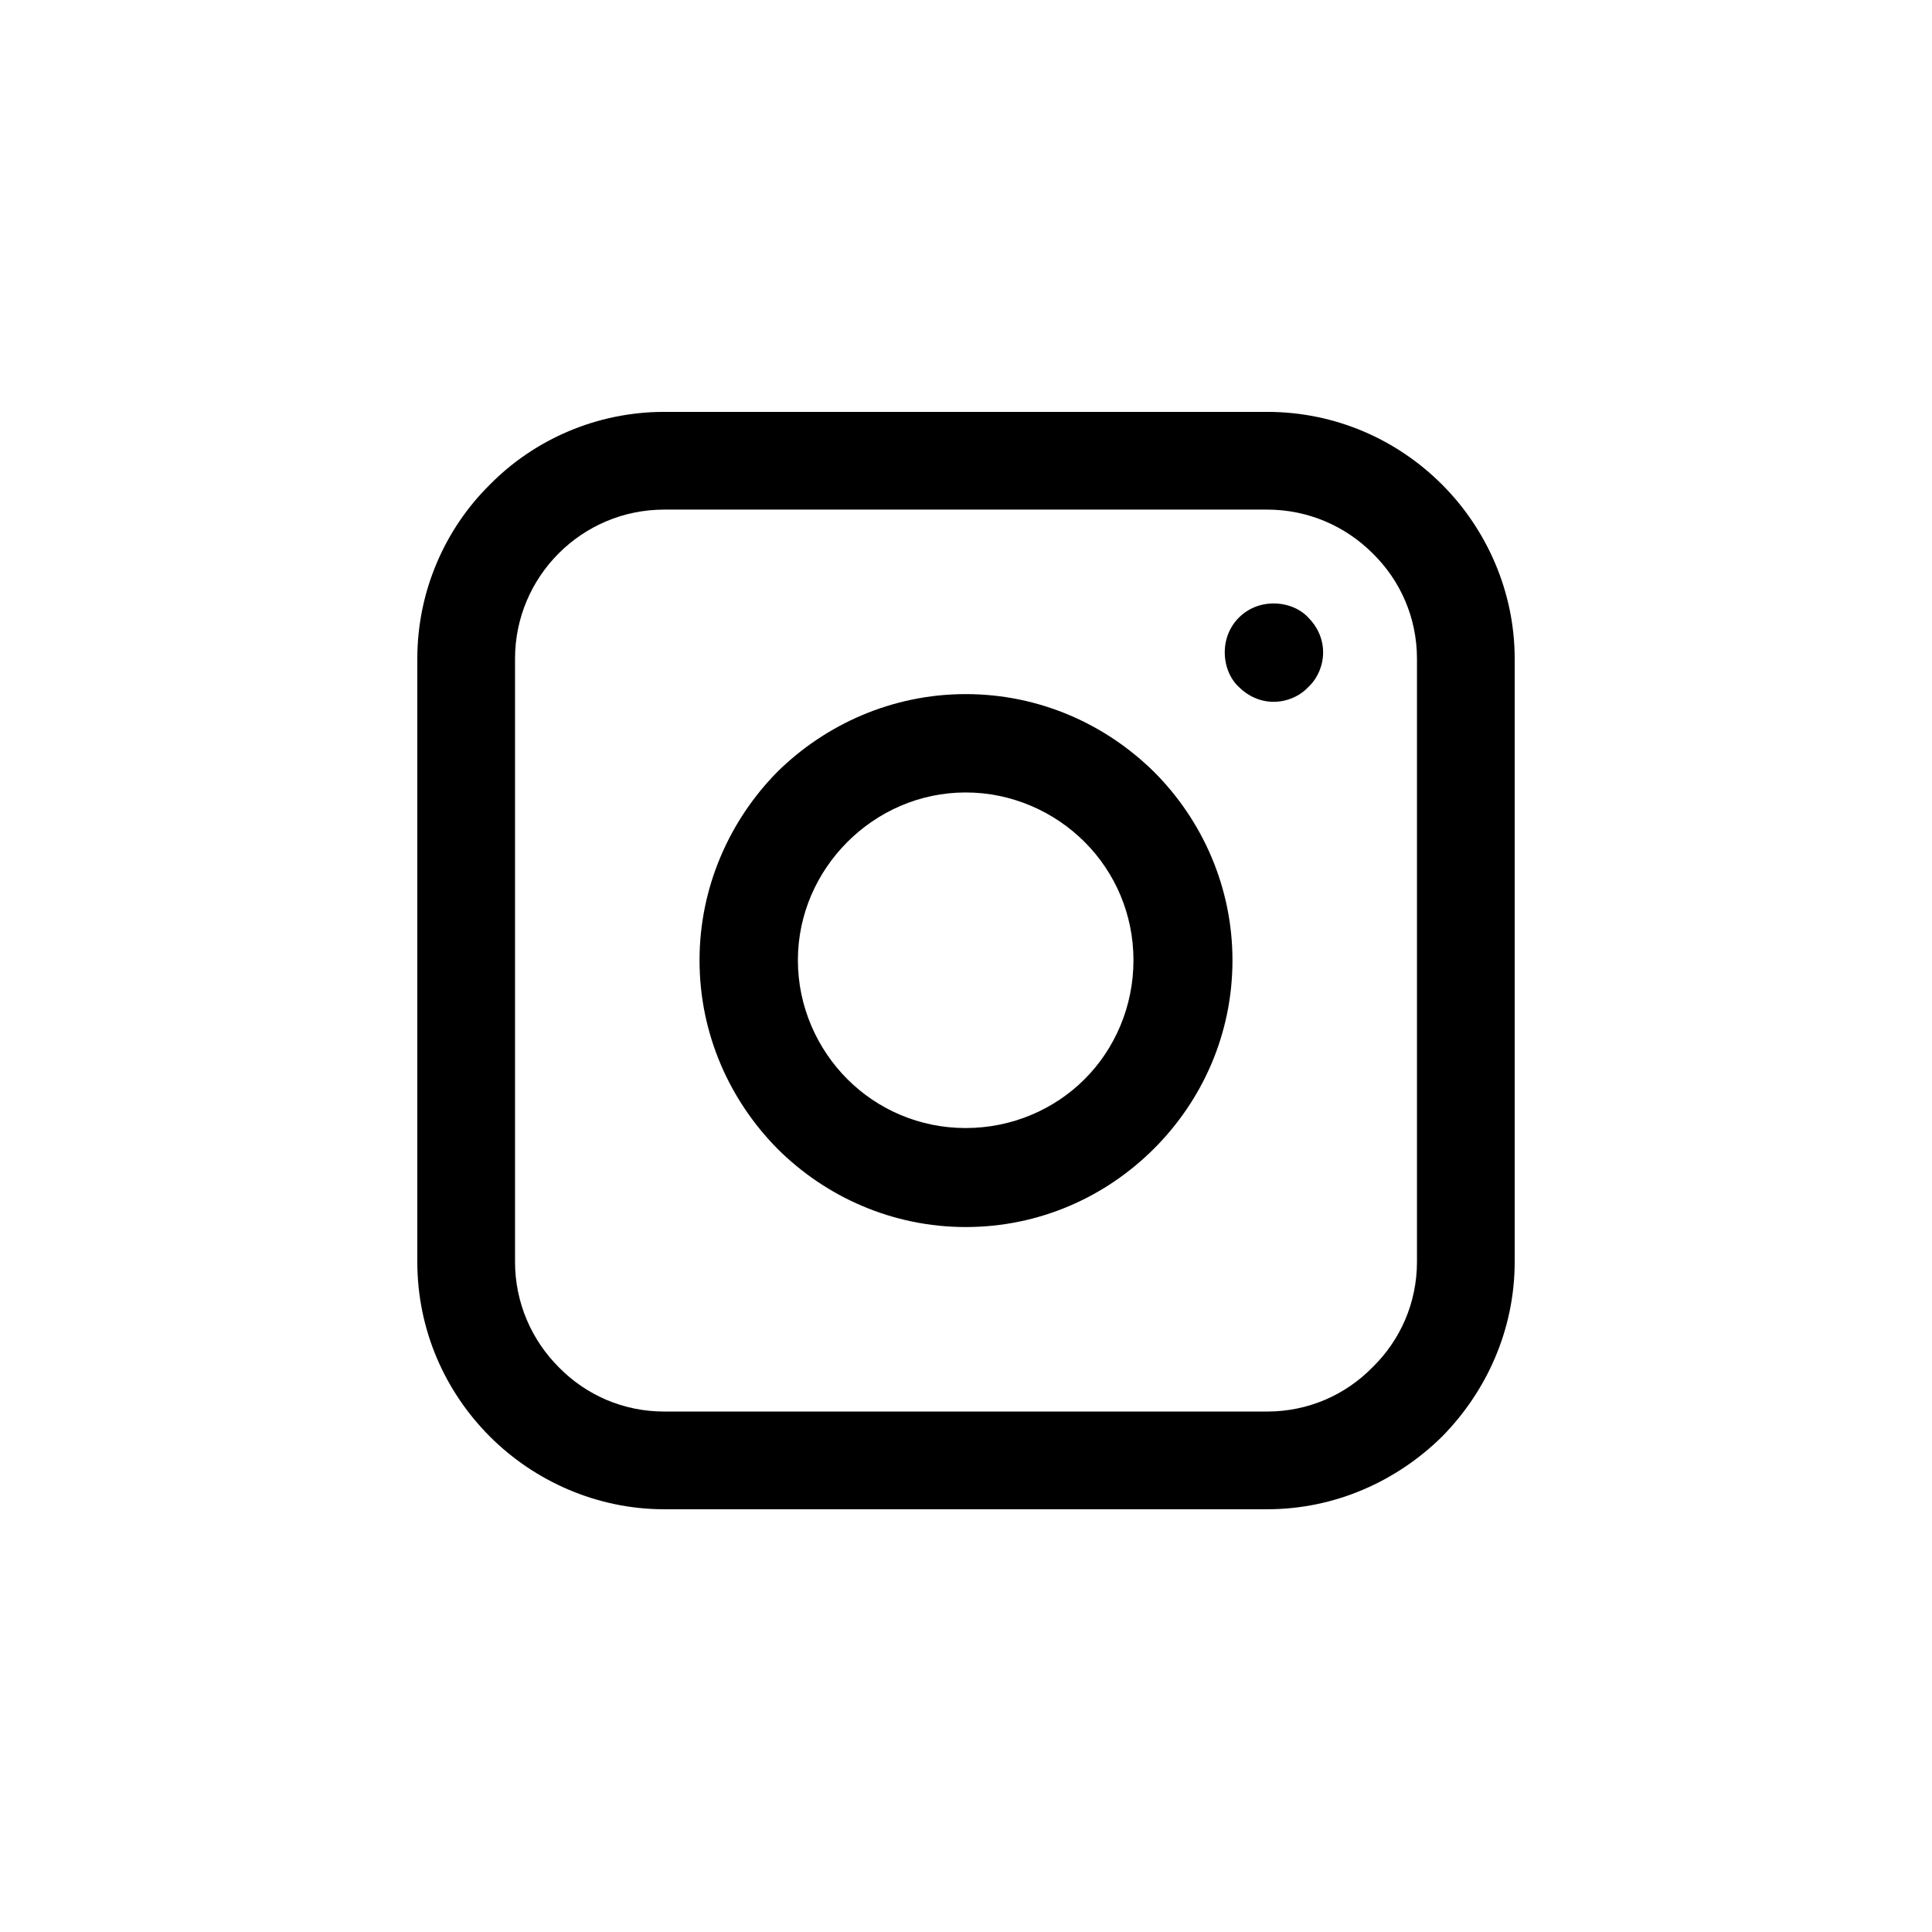
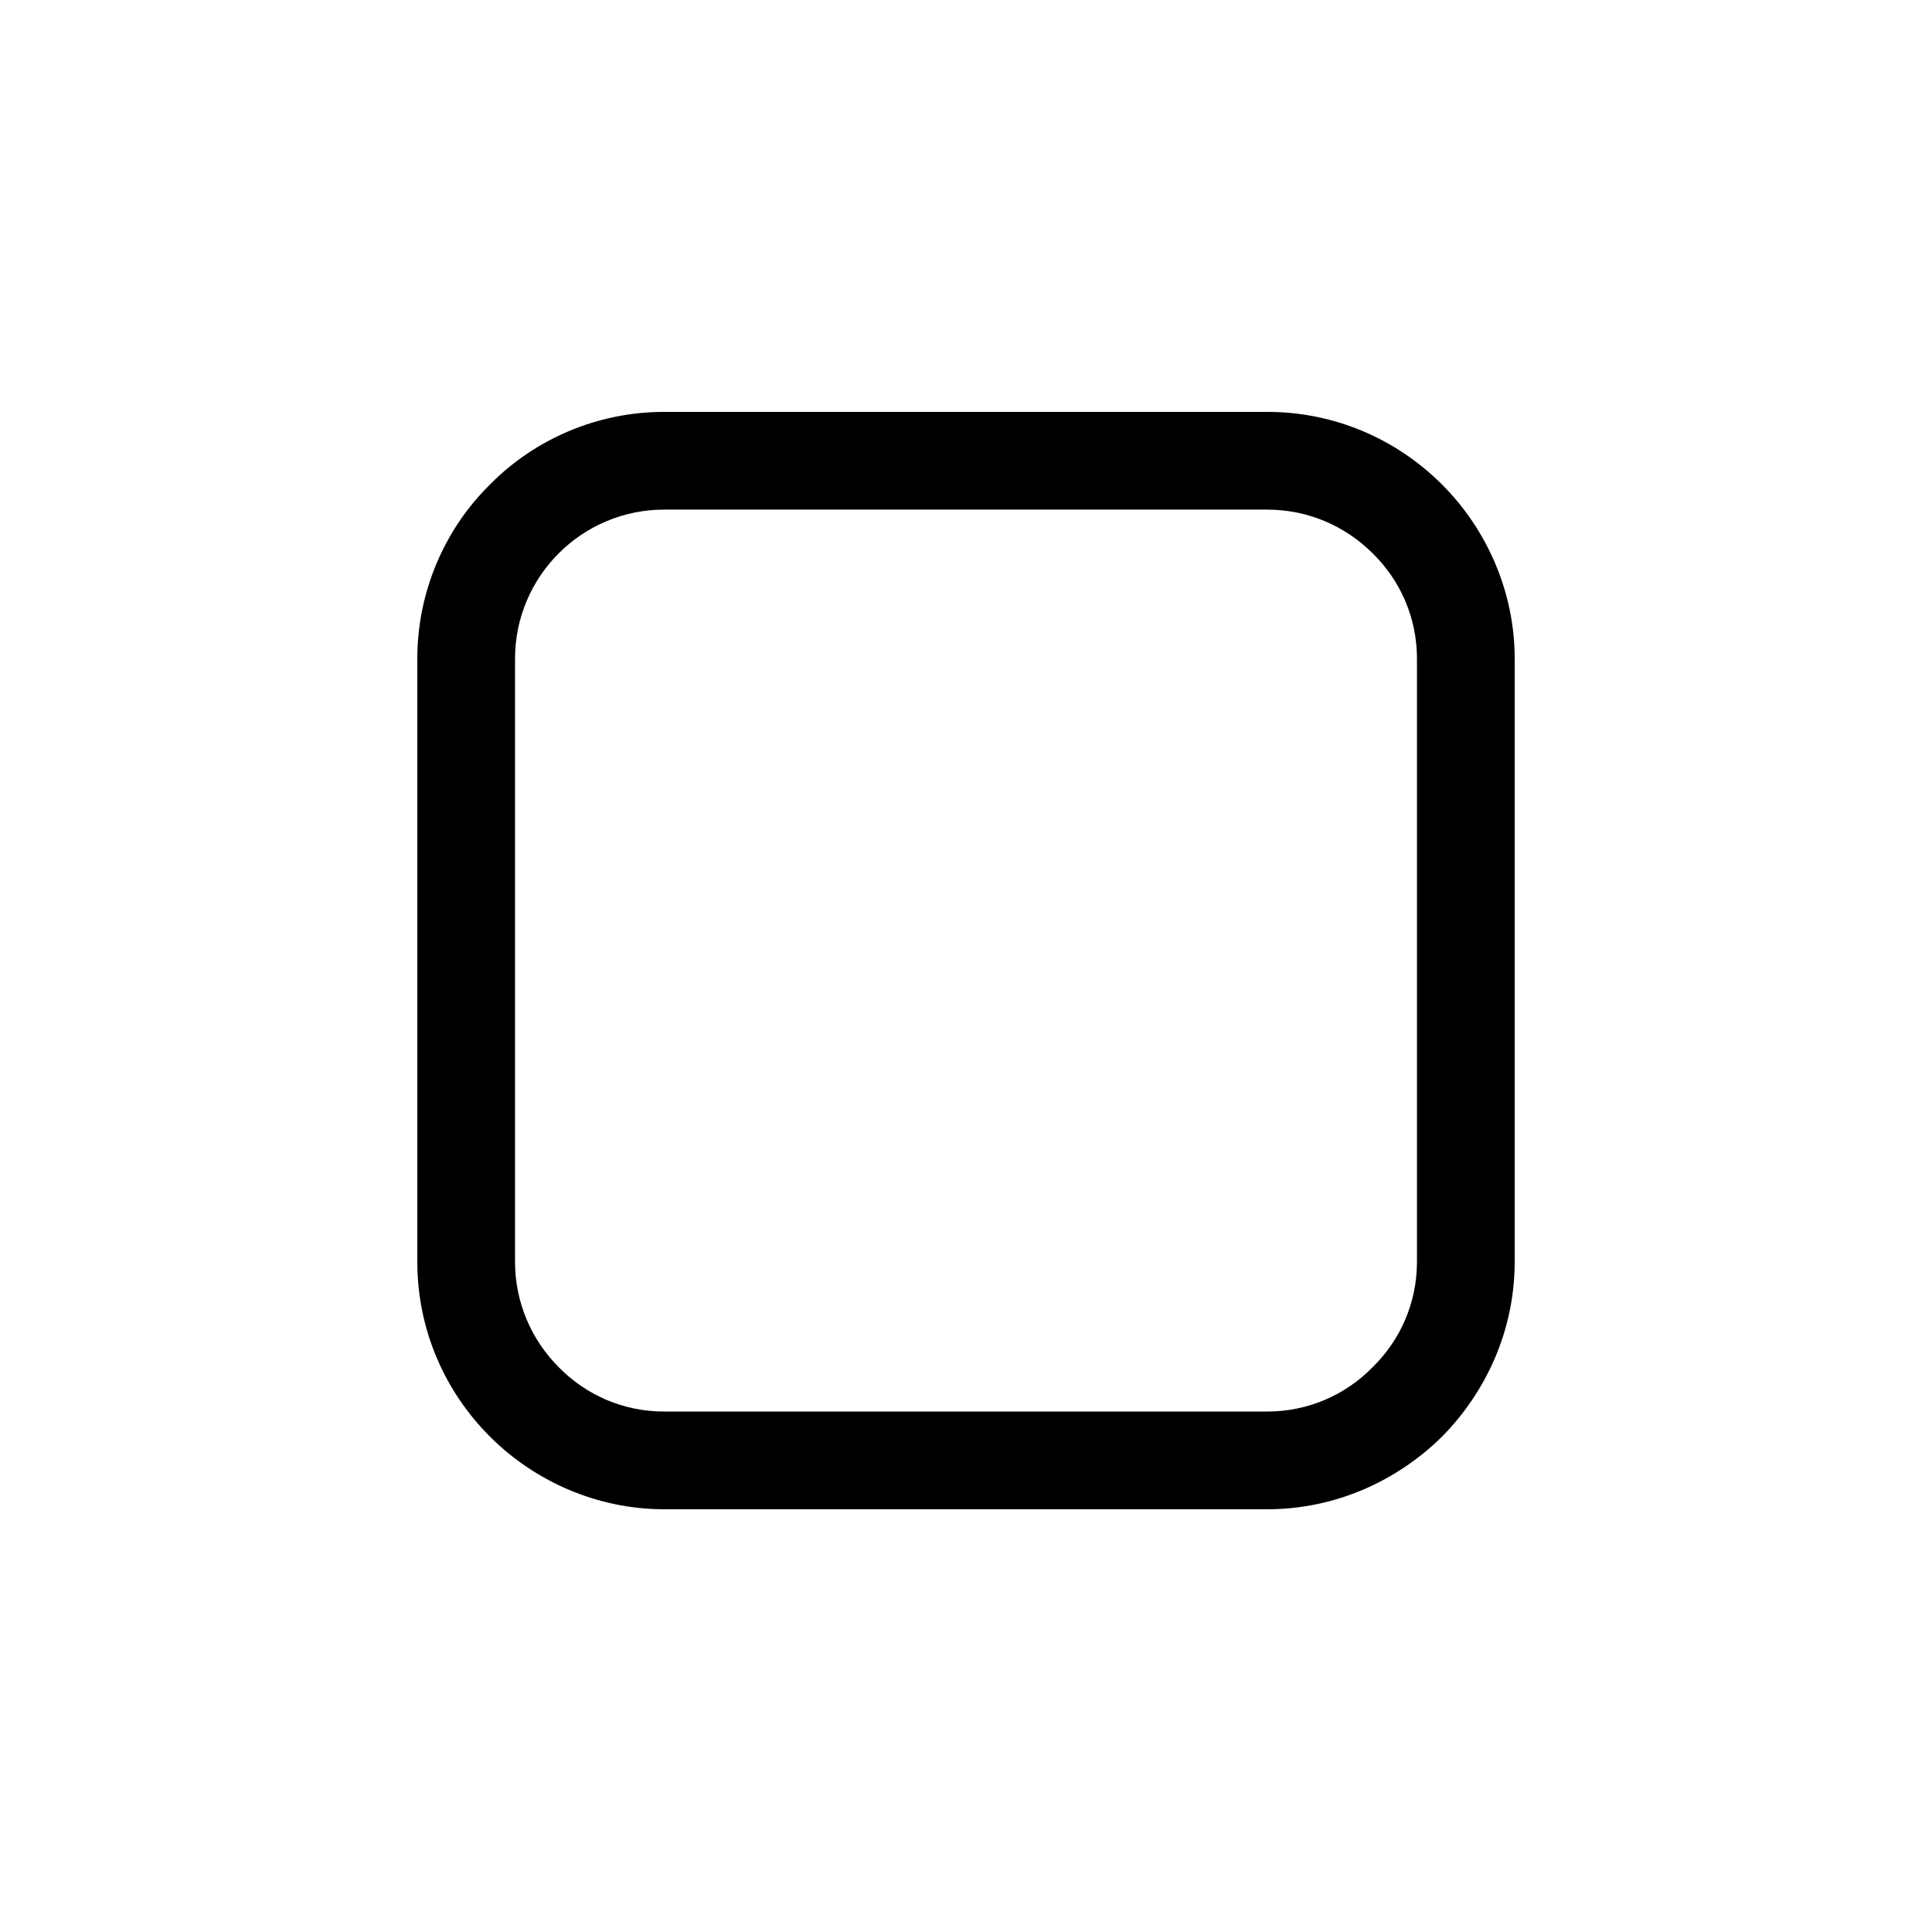
<svg xmlns="http://www.w3.org/2000/svg" width="5000" zoomAndPan="magnify" viewBox="0 0 3750 3750" height="5000" preserveAspectRatio="xMidYMid meet" version="1.0">
  <defs>
    <clipPath id="a78f30e6ab">
      <path d="M 810 799.465 L 2940 799.465 L 2940 2929.465 L 810 2929.465 Z M 810 799.465 " clip-rule="nonzero" />
    </clipPath>
  </defs>
  <rect x="-375" width="4500" fill="#ffffff" y="-375" height="4500" fill-opacity="1" />
-   <rect x="-375" width="4500" fill="#ffffff" y="-375" height="4500" fill-opacity="1" />
  <g clip-path="url(#a78f30e6ab)">
    <path fill="#000000" d="M 1289.156 799.465 L 2459.594 799.465 C 2591.863 799.465 2711.652 853.121 2798.996 940.465 C 2885.098 1026.566 2940 1147.602 2940 1278.621 L 2940 2449.062 C 2940 2581.328 2885.098 2701.117 2798.996 2788.465 C 2711.652 2874.562 2591.863 2929.465 2459.594 2929.465 L 1289.156 2929.465 C 1158.137 2929.465 1037.102 2874.562 951 2788.465 C 863.656 2701.117 810 2581.328 810 2449.062 L 810 1278.621 C 810 1147.602 863.656 1026.566 951 940.465 C 1037.102 853.121 1158.137 799.465 1289.156 799.465 Z M 2459.594 989.133 L 1289.156 989.133 C 1209.297 989.133 1136.926 1021.574 1084.516 1073.98 C 1032.109 1126.391 999.668 1198.762 999.668 1278.621 L 999.668 2449.062 C 999.668 2528.922 1032.109 2601.293 1084.516 2653.699 C 1136.926 2707.355 1209.297 2739.797 1289.156 2739.797 L 2459.594 2739.797 C 2539.453 2739.797 2611.828 2707.355 2664.234 2653.699 C 2717.891 2601.293 2750.332 2528.922 2750.332 2449.062 L 2750.332 1278.621 C 2750.332 1198.762 2717.891 1126.391 2664.234 1073.98 C 2611.828 1021.574 2539.453 989.133 2459.594 989.133 Z M 2459.594 989.133 " fill-opacity="1" fill-rule="nonzero" />
  </g>
-   <path fill="#000000" d="M 2472.074 1171.309 C 2498.277 1171.309 2523.234 1181.293 2539.453 1198.762 C 2556.926 1216.23 2568.156 1239.941 2568.156 1266.145 C 2568.156 1292.348 2556.926 1317.305 2539.453 1333.523 C 2523.234 1350.992 2498.277 1362.223 2472.074 1362.223 C 2445.871 1362.223 2422.16 1350.992 2404.691 1333.523 C 2387.223 1317.305 2377.242 1292.348 2377.242 1266.145 C 2377.242 1239.941 2387.223 1216.23 2404.691 1198.762 C 2422.16 1181.293 2445.871 1171.309 2472.074 1171.309 Z M 2472.074 1171.309 " fill-opacity="1" fill-rule="nonzero" />
-   <path fill="#000000" d="M 1874.375 1347.25 C 2017.875 1347.25 2146.398 1405.898 2239.98 1498.234 C 2333.566 1591.82 2392.215 1721.59 2392.215 1863.84 C 2392.215 2007.34 2333.566 2135.863 2239.98 2229.449 C 2146.398 2323.031 2017.875 2381.68 1874.375 2381.68 C 1732.125 2381.68 1602.355 2323.031 1508.77 2229.449 C 1416.434 2135.863 1357.785 2007.34 1357.785 1863.84 C 1357.785 1721.59 1416.434 1591.82 1508.77 1498.234 C 1602.355 1405.898 1732.125 1347.25 1874.375 1347.25 Z M 2105.219 1634.246 C 2046.574 1575.598 1964.219 1538.164 1874.375 1538.164 C 1784.535 1538.164 1703.426 1575.598 1644.781 1634.246 C 1586.133 1692.891 1548.699 1774 1548.699 1863.84 C 1548.699 1953.684 1586.133 2036.039 1644.781 2094.684 C 1703.426 2153.332 1784.535 2189.52 1874.375 2189.52 C 1964.219 2189.52 2046.574 2153.332 2105.219 2094.684 C 2163.867 2036.039 2200.051 1953.684 2200.051 1863.84 C 2200.051 1774 2163.867 1692.891 2105.219 1634.246 Z M 2105.219 1634.246 " fill-opacity="1" fill-rule="nonzero" />
</svg>